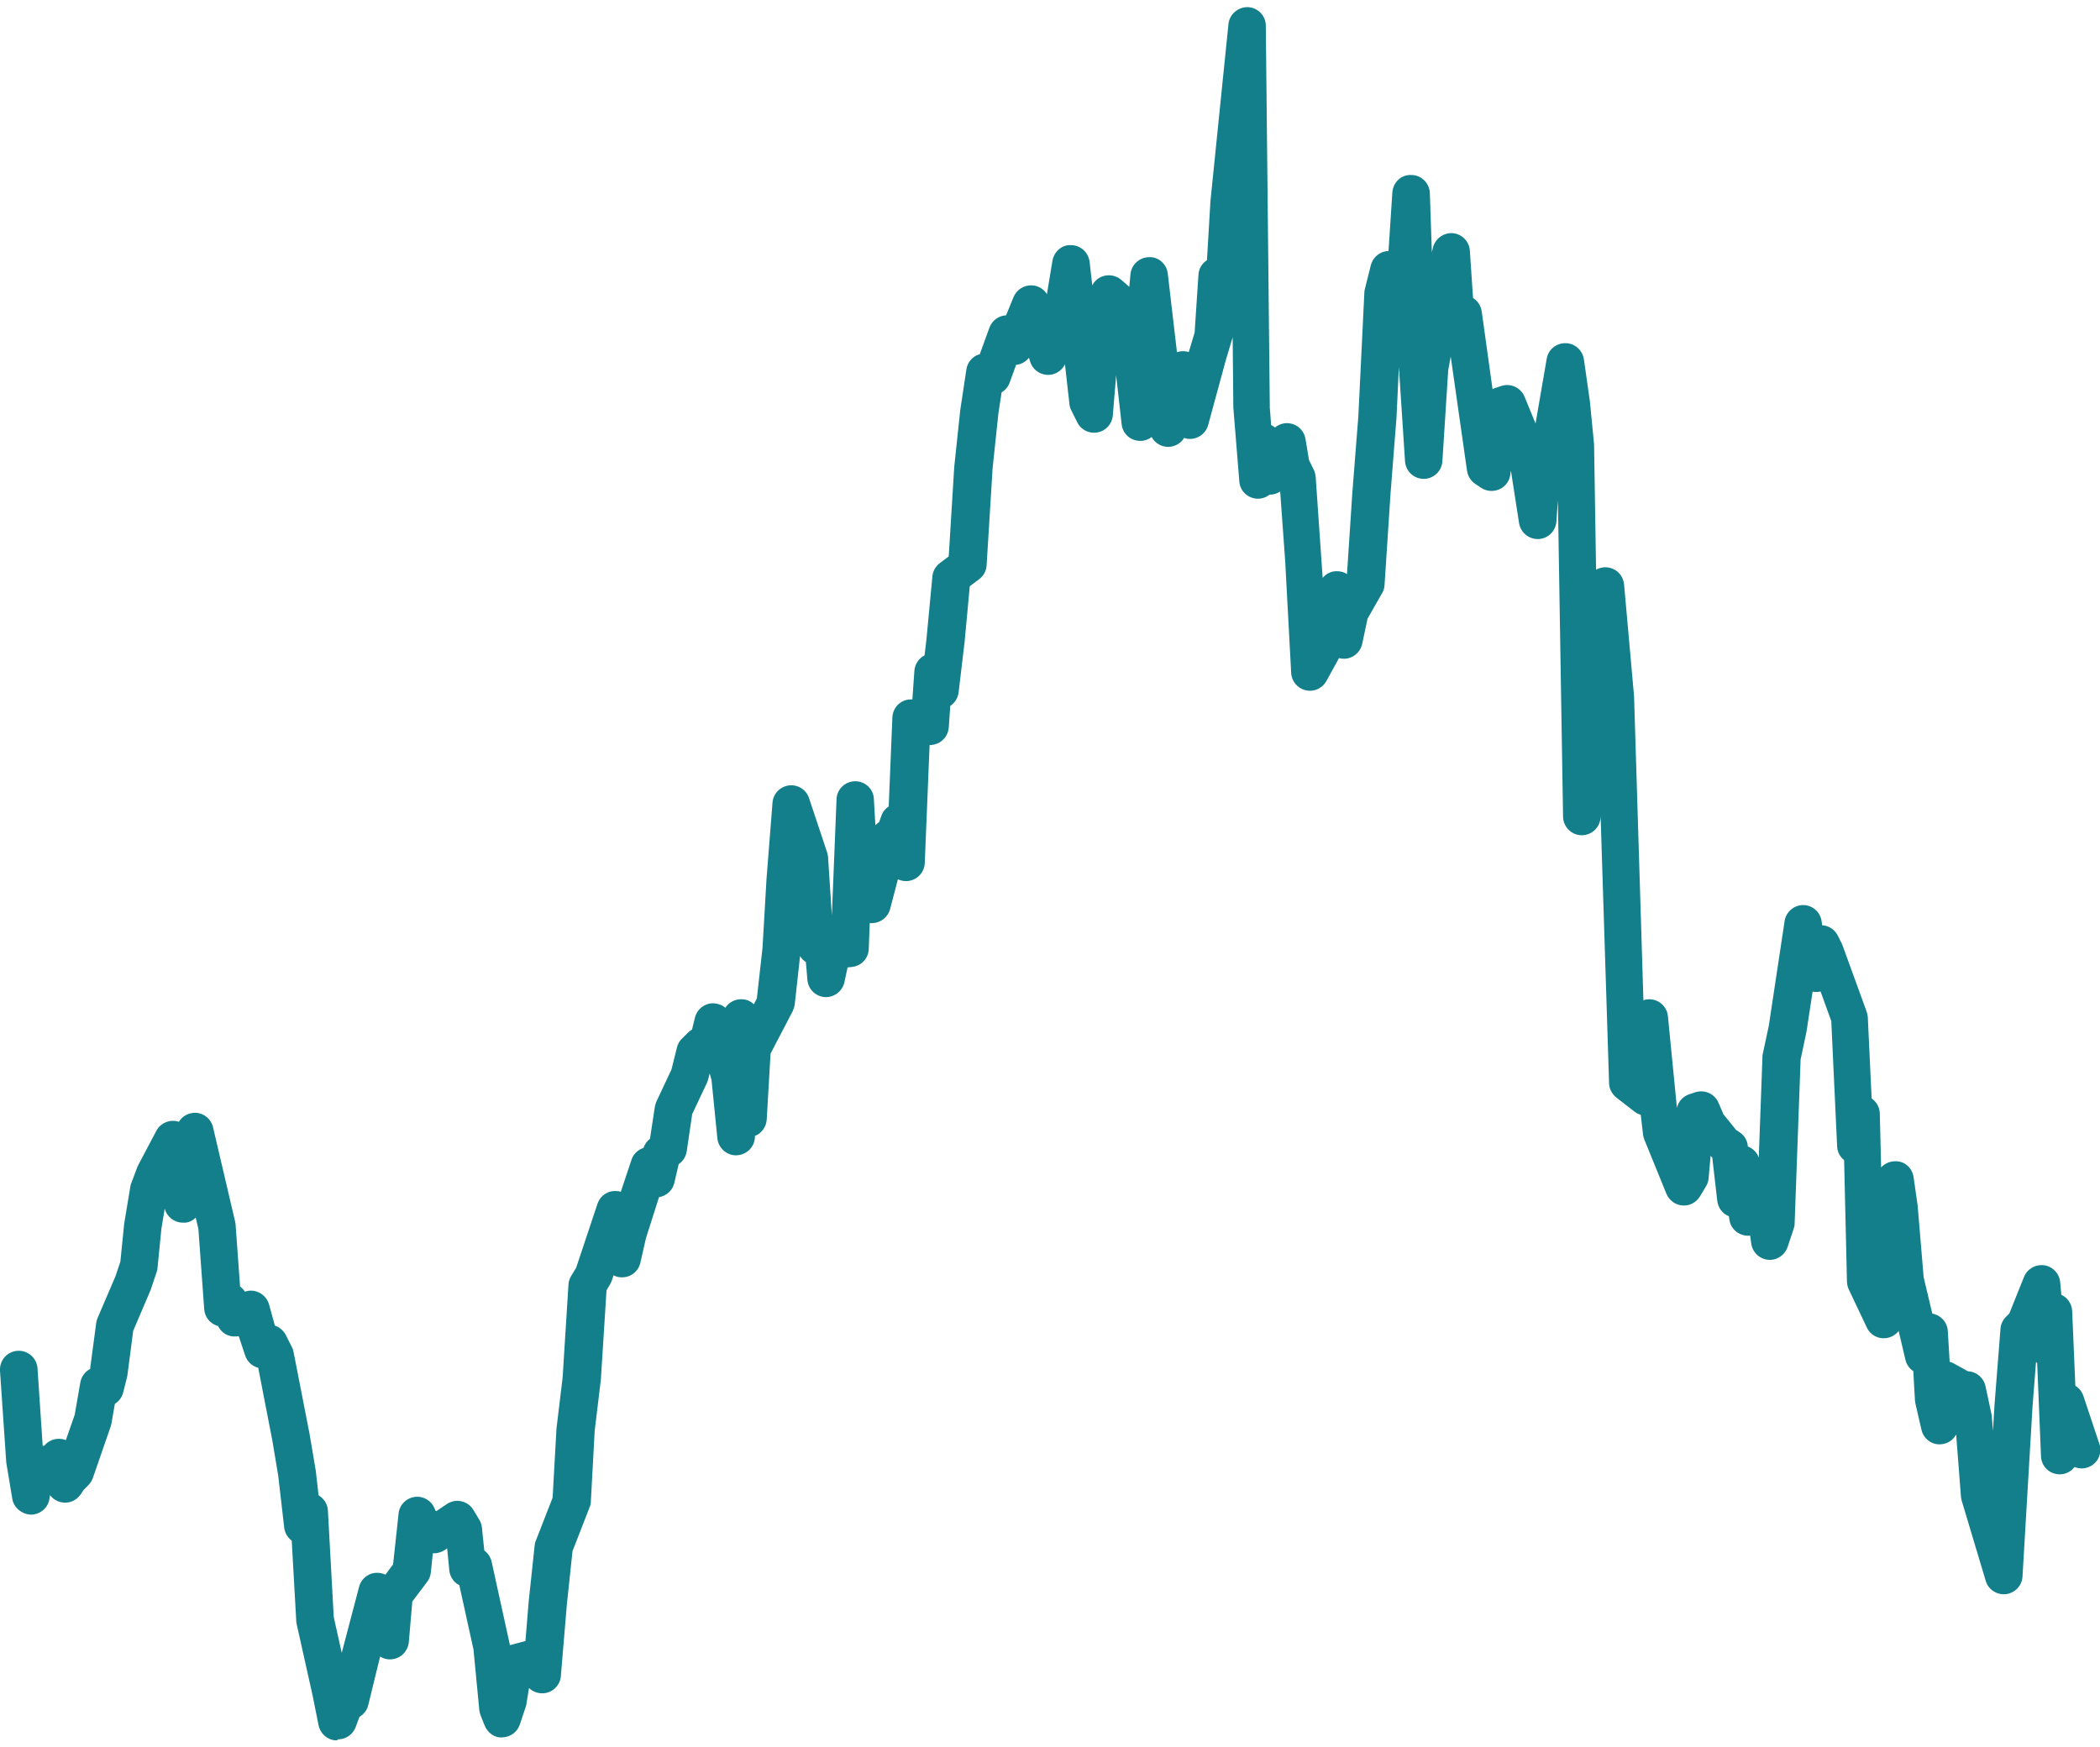
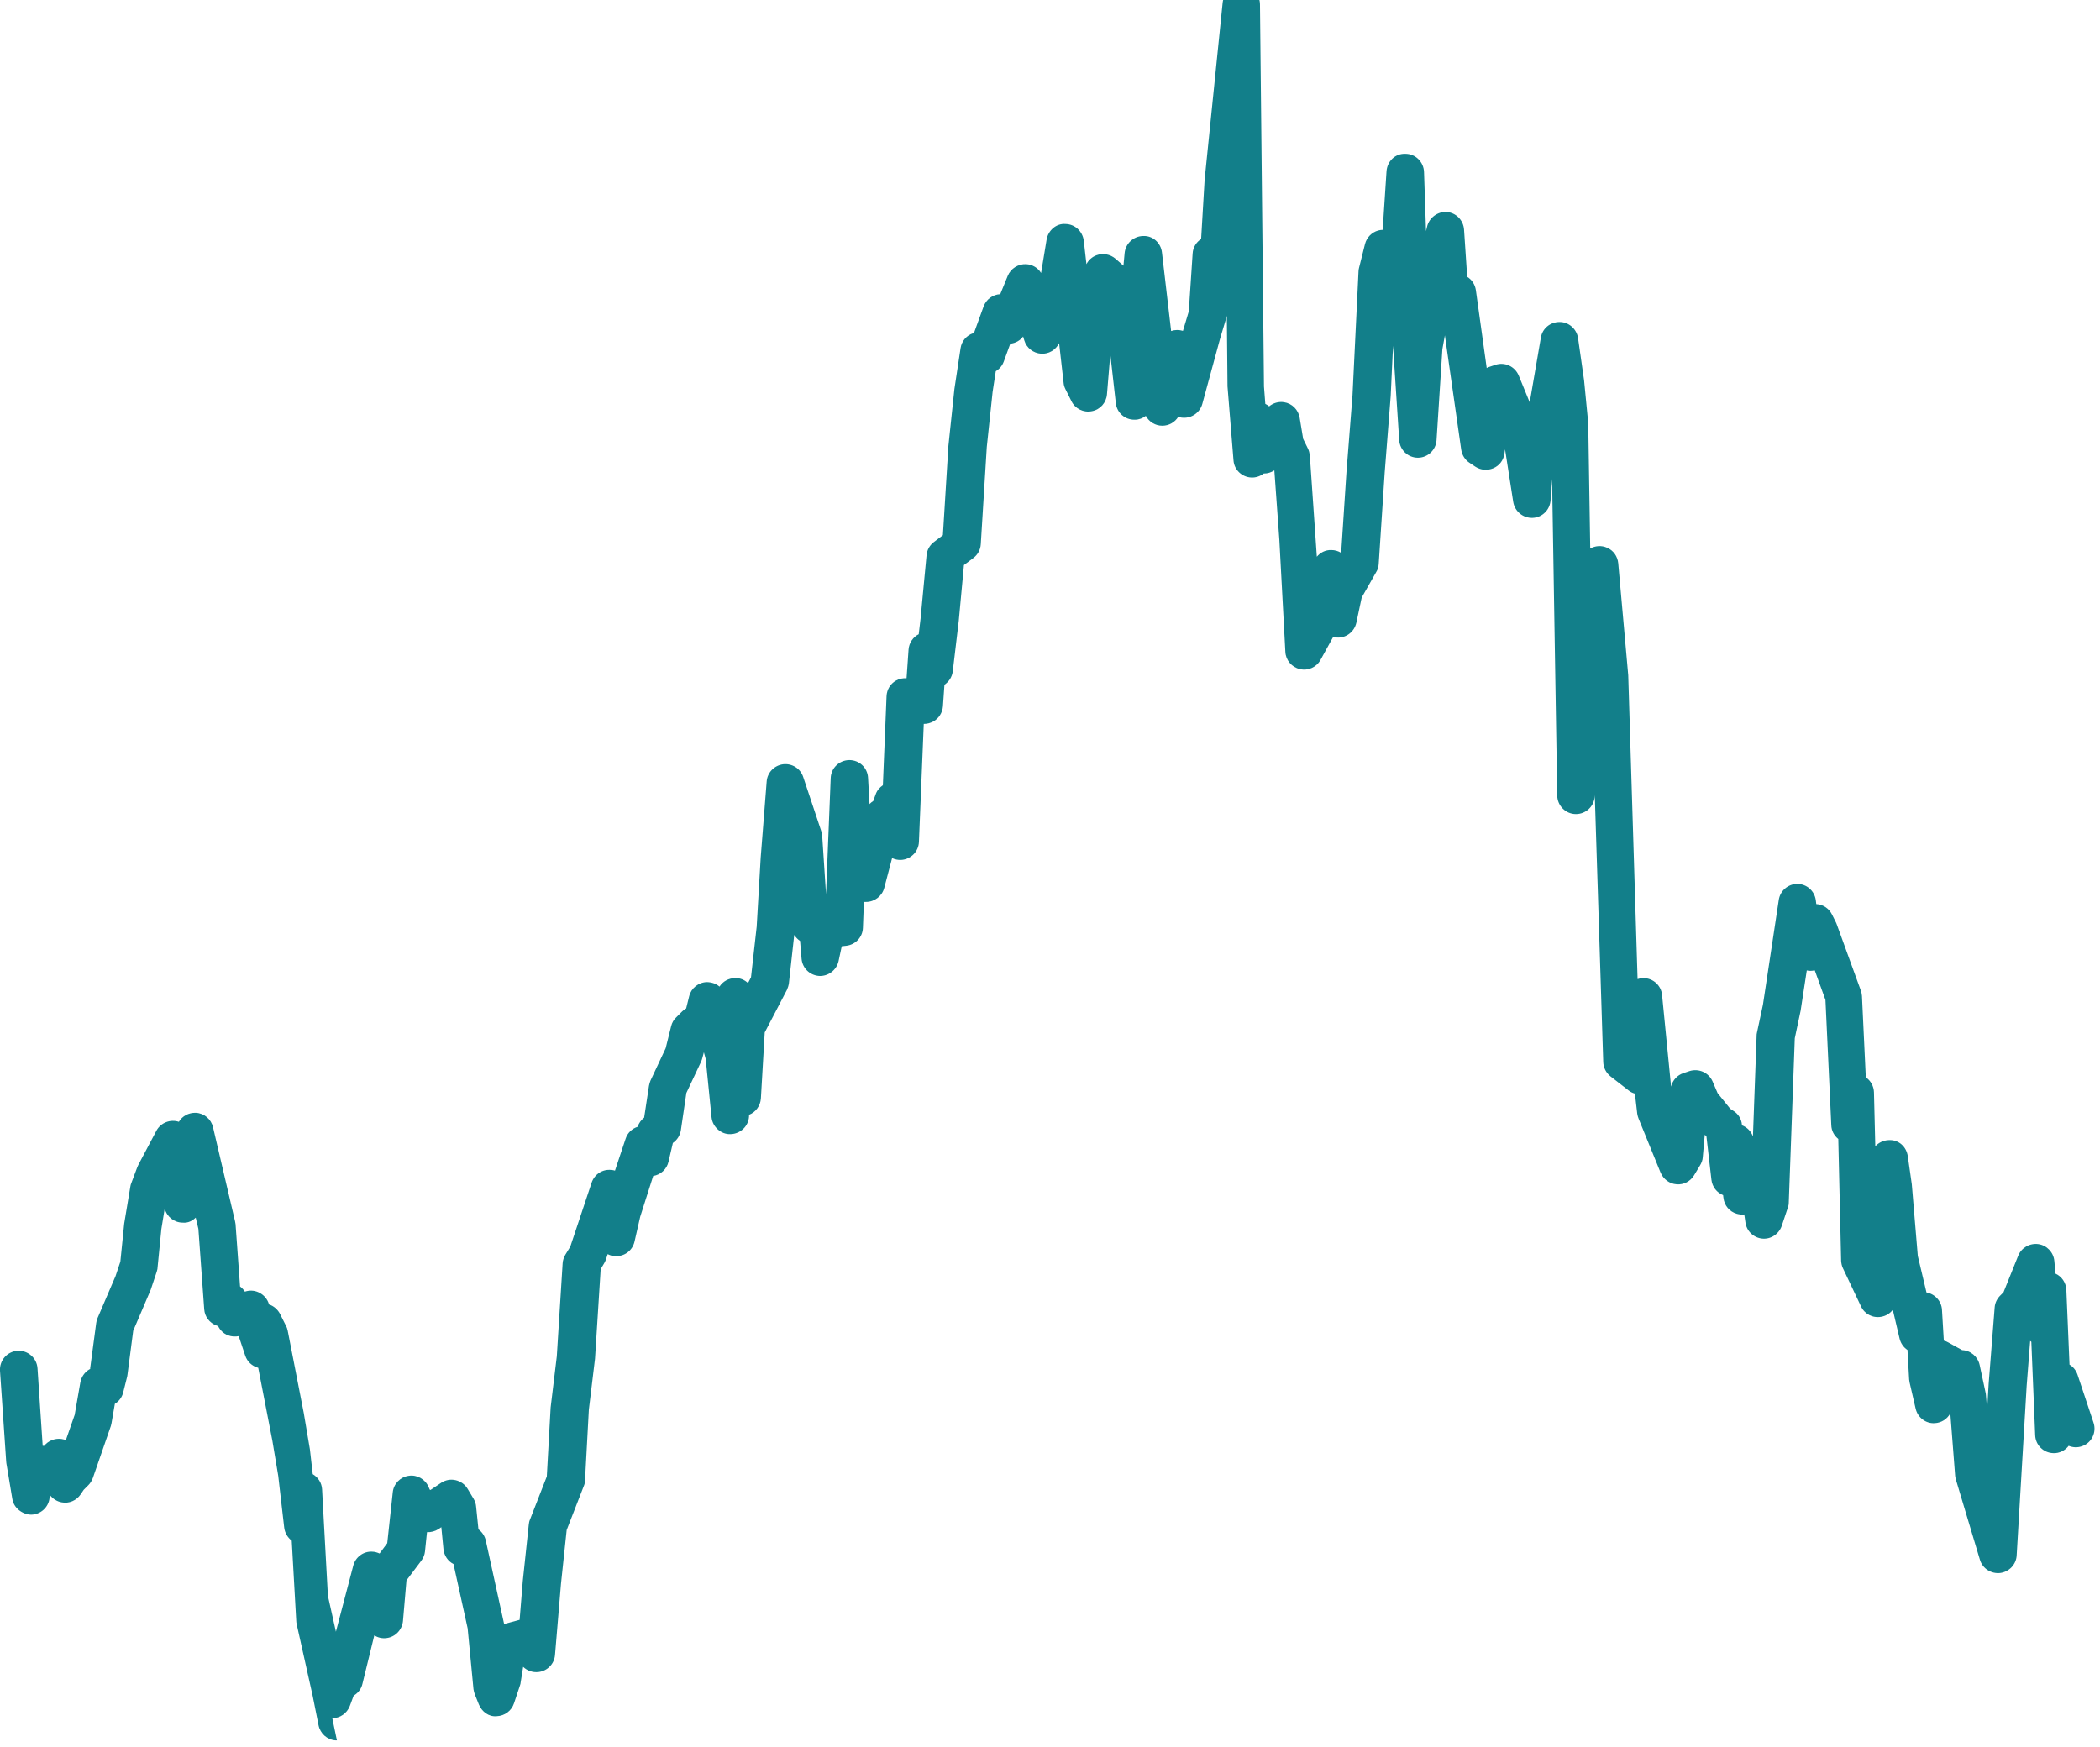
<svg xmlns="http://www.w3.org/2000/svg" id="Layer_267dd707e2e374" data-name="Layer 2" viewBox="0 0 125.97 104.01" aria-hidden="true" width="125px" height="104px">
  <defs>
    <linearGradient class="cerosgradient" data-cerosgradient="true" id="CerosGradient_idd9f58d66c" gradientUnits="userSpaceOnUse" x1="50%" y1="100%" x2="50%" y2="0%">
      <stop offset="0%" stop-color="#d1d1d1" />
      <stop offset="100%" stop-color="#d1d1d1" />
    </linearGradient>
    <linearGradient />
    <style>
      .cls-1-67dd707e2e374{
        fill: #127f8a;
      }
    </style>
  </defs>
  <g id="Layer_1-267dd707e2e374" data-name="Layer 1">
-     <path class="cls-1-67dd707e2e374" d="M20.21,104.01s-.06,0-.09,0c-.5-.04-.91-.41-1.01-.9l-.36-1.8-.96-4.3c-.01-.06-.02-.12-.02-.18l-.27-4.8c-.24-.18-.41-.46-.45-.77l-.36-3.12-.35-2.1-.85-4.38c-.37-.1-.66-.37-.78-.73l-.39-1.17c-.21.04-.43.03-.64-.05-.27-.1-.48-.31-.6-.56-.03,0-.07-.02-.1-.03-.41-.15-.7-.53-.73-.97l-.35-4.83-.16-.67c-.2.19-.45.33-.78.3-.51,0-.95-.35-1.08-.84l-.2,1.22-.23,2.33c0,.08-.03.16-.05.24l-.36,1.08-1.05,2.46-.34,2.61s-.01.09-.02.13l-.24.96c-.07.28-.25.53-.5.68l-.2,1.16c-.01.06-.03.12-.04.17l-1.08,3.12c-.06.16-.15.31-.27.43l-.28.28-.18.27c-.25.37-.7.57-1.14.48-.28-.05-.53-.21-.7-.43l-.03.19c-.07.55-.54.97-1.1.98-.52-.01-1.04-.39-1.13-.94l-.36-2.16s-.01-.07-.01-.11L0,81.84c-.04-.62.43-1.16,1.05-1.2.62-.04,1.16.43,1.2,1.05l.31,4.65h.09s.08-.09.08-.09c.29-.29.71-.4,1.11-.29.04.01.08.02.11.04l.53-1.52.34-1.95c.06-.32.25-.6.53-.77.02-.01.04-.02.06-.03v-.05s.36-2.7.36-2.7c.01-.1.04-.2.08-.3l1.08-2.52.29-.87.23-2.28.37-2.23c.01-.07.03-.14.06-.21l.36-.96s.04-.09.06-.13l1.08-2.04c.26-.49.84-.71,1.35-.54.21-.35.59-.55,1.01-.54.5.02.93.38,1.04.87l1.32,5.64c.01.06.02.12.03.17l.27,3.74c.11.08.21.19.29.31.27-.09.56-.08.82.04.31.14.54.41.63.73l.35,1.27c.28.09.52.3.66.57l.36.72c.05.09.08.19.1.29l.96,4.92.37,2.19.17,1.49c.32.19.54.52.56.91l.35,6.39.48,2.15,1.04-3.96c.13-.51.61-.87,1.13-.84.16,0,.31.05.45.11l.46-.62.33-3.05c.05-.51.45-.92.95-.99.51-.08,1,.2,1.2.67l.07.16s.02.01.04.02l.64-.43c.26-.17.57-.23.87-.16.3.07.56.25.72.52l.36.6c.08.14.14.3.15.47l.14,1.36c.22.16.38.4.44.67l1.08,4.92s.01.06.02.09l.93-.25.19-2.33.36-3.39c.01-.1.03-.2.07-.29l1.01-2.59.23-4.14.37-3.07.35-5.58c.01-.18.07-.35.16-.51l.3-.49,1.28-3.84c.17-.5.65-.82,1.18-.76.08,0,.15.02.22.04l.64-1.92c.11-.34.38-.6.72-.71.07-.22.21-.41.39-.55l.29-1.91c.02-.11.05-.21.09-.31l.91-1.94.33-1.33c.05-.2.15-.38.3-.52l.36-.36c.07-.07.15-.13.24-.18l.18-.73c.12-.49.56-.84,1.07-.85.3.01.55.1.75.27.2-.31.55-.51.94-.51.31-.01.57.11.77.3l.18-.35.34-3.03.24-4.14.36-4.58c.04-.53.45-.96.99-1.03.53-.06,1.03.25,1.2.76l1.08,3.24c.03.09.05.19.06.28l.23,3.52.28-6.97c.02-.6.51-1.07,1.11-1.08h.01c.6,0,1.09.46,1.12,1.06l.09,1.58c.06-.07.14-.13.22-.18l.15-.41c.08-.23.24-.41.43-.54l.22-5.35c.02-.39.23-.74.57-.93.19-.11.41-.15.63-.14l.12-1.72c.03-.4.27-.75.61-.92l.11-.93.36-3.81c.03-.32.19-.6.44-.79l.54-.41.33-5.36.36-3.41.37-2.45c.06-.42.36-.77.76-.9h.04s.58-1.6.58-1.6c.16-.43.55-.72,1-.74l.45-1.1c.18-.44.63-.72,1.1-.7.38.02.71.22.9.53l.33-2c.09-.55.58-.99,1.14-.94.56.01,1.02.44,1.09,1l.16,1.41c.12-.24.33-.43.59-.53.39-.15.84-.07,1.16.21l.47.41.07-.75c.05-.57.53-1.02,1.11-1.03.58-.03,1.07.42,1.13.99l.55,4.71c.23-.08.47-.08.71-.01l.35-1.17.23-3.47c.02-.37.22-.68.51-.87l.21-3.56,1.08-10.61c.06-.59.59-1.03,1.17-1.01.6.03,1.07.52,1.07,1.11l.24,22.92.08,1.04c.08.04.16.09.23.15.24-.2.56-.3.89-.25.48.07.86.45.94.93l.21,1.27.28.57c.07.13.1.28.12.42l.42,6.08c.21-.25.51-.41.87-.4.21,0,.42.06.59.17l.32-4.88.36-4.58.36-7.41c0-.07.01-.15.03-.22l.36-1.44c.1-.39.4-.7.79-.81.09-.02.18-.04.27-.04l.23-3.51c.04-.6.52-1.08,1.14-1.05.6,0,1.09.49,1.11,1.09l.12,3.55.06-.26c.12-.55.65-.93,1.18-.89.56.04,1,.49,1.04,1.05l.19,2.84c.28.17.47.46.52.8l.65,4.67c.05-.03.1-.05.16-.07l.36-.12c.56-.19,1.17.09,1.4.64l.66,1.61.67-3.89c.09-.54.56-.93,1.11-.93h.02c.55,0,1.02.42,1.1.97l.36,2.52.25,2.57.12,7.53c.3-.17.68-.2,1.01-.05.38.16.63.52.67.93l.6,6.72.56,18.23c.11-.04.22-.06.33-.06h.02c.58,0,1.07.44,1.12,1.02l.54,5.49c.09-.38.37-.69.74-.81l.36-.12c.56-.18,1.16.09,1.39.62l.3.7.76.94.21.14c.28.18.46.48.49.81v.04c.31.12.55.36.66.67l.22-6.02c0-.07,0-.13.02-.2l.36-1.68.95-6.29c.08-.55.56-.96,1.11-.96h0c.56,0,1.03.41,1.11.97l.03.24c.4.02.76.26.94.62l.24.48s.04.08.05.12l1.44,3.96c.04.11.06.22.07.33l.23,4.88c.29.2.48.53.49.9l.08,3.24c.2-.22.49-.36.8-.37.61-.04,1.07.4,1.15.97l.24,1.68.36,4.3.52,2.19c.51.09.9.52.93,1.04l.11,1.85c.09.02.19.06.27.11l.83.46c.51.02.94.39,1.05.89l.36,1.68s.02.1.02.15l.07.85.09-1.55.36-4.58c.02-.27.14-.52.33-.71l.2-.2.88-2.19c.19-.48.69-.77,1.21-.7.51.07.91.49.96,1.01l.07.76c.37.17.63.54.65.97l.19,4.49c.22.13.39.34.48.6l.96,2.88c.2.59-.12,1.23-.71,1.42-.27.09-.54.07-.78-.03-.21.28-.56.46-.93.44-.59-.02-1.06-.49-1.08-1.08l-.23-5.6s-.05-.03-.07-.05l-.21,2.69-.6,10.18c-.03.54-.45.98-.99,1.05-.53.06-1.05-.26-1.21-.78l-1.45-4.84c-.02-.07-.03-.14-.04-.21l-.29-3.75c-.18.34-.53.57-.93.59-.54.04-1.03-.34-1.15-.87l-.36-1.56c-.01-.06-.02-.12-.03-.19l-.1-1.77c-.23-.15-.4-.39-.47-.67l-.41-1.74c-.17.22-.41.37-.7.42-.51.09-1-.17-1.21-.63l-1.08-2.28c-.07-.14-.1-.3-.11-.45l-.17-7.31c-.25-.2-.41-.49-.42-.83l-.35-7.51-.64-1.77s-.02,0-.03,0c-.15.03-.3.04-.45,0l-.37,2.42-.35,1.65-.36,9.86c0,.11-.02.21-.06.31l-.36,1.08c-.17.5-.66.82-1.17.77-.52-.05-.94-.45-1.01-.97l-.07-.48c-.15.02-.3,0-.45-.04-.44-.13-.75-.5-.8-.96l-.02-.16c-.38-.15-.65-.5-.7-.92l-.3-2.61s-.07-.06-.1-.09l-.12,1.35c-.01.17-.07.33-.16.48l-.36.6c-.22.36-.62.58-1.05.54-.42-.03-.79-.3-.96-.7l-1.32-3.24c-.04-.09-.06-.19-.08-.29l-.14-1.21c-.14-.04-.27-.1-.39-.2l-1.08-.84c-.26-.21-.42-.52-.43-.85l-.51-16.09v.12c-.02.61-.52,1.09-1.13,1.09h0c-.61,0-1.11-.5-1.12-1.11l-.31-18.99-.09,1.28c-.04.57-.5,1.03-1.08,1.05-.57.02-1.07-.39-1.16-.96l-.49-3.15-.04.28c-.06.38-.31.7-.66.85-.35.15-.76.12-1.08-.09l-.36-.24c-.27-.18-.44-.46-.49-.78l-.98-6.86-.15.83-.35,5.46c-.04.59-.53,1.05-1.12,1.05h0c-.59,0-1.08-.46-1.12-1.05l-.37-5.66-.14,3-.36,4.59-.36,5.5c-.01.17-.06.34-.15.48l-.87,1.53-.32,1.51c-.12.54-.61.92-1.15.89-.08,0-.16-.02-.24-.04l-.76,1.38c-.24.44-.75.67-1.24.55-.49-.11-.85-.54-.87-1.04l-.36-6.72-.3-4.16c-.19.12-.39.19-.64.19-.2.16-.47.25-.73.24-.57-.02-1.04-.46-1.08-1.03l-.36-4.44-.04-4.25c0,.06-.02.11-.04.17l-.36,1.2-1.07,3.93c-.14.52-.64.87-1.17.83-.1,0-.19-.03-.27-.06-.2.33-.56.54-.96.54h0c-.43,0-.8-.24-.99-.59-.18.14-.41.23-.65.23-.6.02-1.09-.42-1.15-1l-.33-2.93-.2,2.41c-.04.5-.41.92-.91,1.01-.5.1-1-.15-1.22-.6l-.36-.72c-.06-.12-.1-.24-.11-.37l-.27-2.39c-.2.4-.62.66-1.08.63-.47-.03-.88-.35-1.01-.8l-.07-.23c-.18.24-.46.4-.77.43l-.39,1.07c-.09.25-.26.45-.48.58l-.19,1.24-.35,3.31-.36,5.83c-.02.33-.18.63-.45.83l-.56.42-.31,3.34-.36,3.03c-.04.34-.23.63-.5.81l-.09,1.3c-.03.38-.25.73-.59.91-.17.09-.36.14-.56.14l-.29,7.08c-.02.58-.49,1.05-1.07,1.08-.19.01-.37-.03-.54-.11l-.47,1.79c-.13.49-.58.84-1.09.84h-.13l-.06,1.56c-.02.56-.45,1.01-1,1.07l-.27.03-.19.89c-.12.54-.62.92-1.17.89-.56-.04-1-.47-1.05-1.03l-.09-1.07c-.14-.09-.26-.22-.35-.36l-.32,2.9c-.02.14-.06.27-.12.4l-1.33,2.55-.23,3.96c-.03.45-.32.83-.71.98v.09c-.03.59-.51,1.05-1.1,1.07-.57.03-1.09-.43-1.15-1.01l-.35-3.5-.11-.4-.09.34c-.02.07-.04.14-.07.21l-.89,1.89-.33,2.24c-.05.31-.22.58-.48.76l-.26,1.12c-.1.45-.47.79-.92.86l-.78,2.45-.34,1.49c-.12.53-.6.9-1.16.87-.16,0-.31-.05-.45-.12l-.1.31c-.03.08-.06.15-.1.22l-.22.37-.34,5.37-.37,3.06-.23,4.25c0,.12-.03.24-.08.35l-1.02,2.62-.34,3.21-.36,4.29c-.04.53-.46.96-.99,1.02-.35.04-.68-.08-.92-.31l-.15.93c0,.06-.02.12-.04.18l-.36,1.08c-.15.45-.56.75-1.03.77-.48.05-.9-.27-1.08-.71l-.24-.6c-.04-.1-.06-.2-.08-.31l-.35-3.65-.85-3.86c-.34-.17-.56-.51-.6-.88l-.13-1.33-.16.11c-.22.14-.46.2-.7.19l-.12,1.16c-.02.2-.1.39-.22.55l-.89,1.18-.21,2.44c-.05.52-.45.95-.97,1.02-.27.04-.53-.02-.75-.16l-.71,2.9c-.06.28-.23.52-.47.68l-.06.04-.23.62c-.17.44-.59.73-1.05.73Z" />
+     <path class="cls-1-67dd707e2e374" d="M20.21,104.01s-.06,0-.09,0c-.5-.04-.91-.41-1.01-.9l-.36-1.8-.96-4.3c-.01-.06-.02-.12-.02-.18l-.27-4.8c-.24-.18-.41-.46-.45-.77l-.36-3.12-.35-2.1-.85-4.38c-.37-.1-.66-.37-.78-.73l-.39-1.17c-.21.04-.43.03-.64-.05-.27-.1-.48-.31-.6-.56-.03,0-.07-.02-.1-.03-.41-.15-.7-.53-.73-.97l-.35-4.83-.16-.67c-.2.19-.45.33-.78.3-.51,0-.95-.35-1.08-.84l-.2,1.22-.23,2.33c0,.08-.03.16-.05.24l-.36,1.08-1.05,2.46-.34,2.61s-.01.09-.02.13l-.24.96c-.07.28-.25.53-.5.68l-.2,1.16c-.01.06-.03.12-.04.17l-1.08,3.12c-.06.16-.15.31-.27.43l-.28.28-.18.27c-.25.37-.7.57-1.14.48-.28-.05-.53-.21-.7-.43l-.03.19c-.07.55-.54.97-1.1.98-.52-.01-1.04-.39-1.13-.94l-.36-2.16s-.01-.07-.01-.11L0,81.84c-.04-.62.43-1.16,1.05-1.2.62-.04,1.16.43,1.2,1.05l.31,4.65h.09s.08-.09.08-.09c.29-.29.71-.4,1.11-.29.04.01.08.02.11.04l.53-1.52.34-1.95c.06-.32.25-.6.53-.77.02-.01.04-.02.06-.03v-.05s.36-2.7.36-2.7c.01-.1.04-.2.08-.3l1.08-2.52.29-.87.23-2.28.37-2.23c.01-.07.03-.14.06-.21l.36-.96s.04-.09.06-.13l1.08-2.04c.26-.49.84-.71,1.35-.54.21-.35.59-.55,1.01-.54.5.02.93.38,1.04.87l1.32,5.64c.01.06.02.12.03.17l.27,3.74c.11.08.21.19.29.31.27-.09.56-.08.82.04.31.14.54.41.63.73c.28.09.52.3.66.57l.36.72c.05.09.08.19.1.29l.96,4.92.37,2.19.17,1.49c.32.19.54.52.56.91l.35,6.39.48,2.15,1.04-3.96c.13-.51.61-.87,1.13-.84.16,0,.31.05.45.11l.46-.62.33-3.05c.05-.51.45-.92.95-.99.51-.08,1,.2,1.2.67l.07.16s.02.01.04.02l.64-.43c.26-.17.57-.23.87-.16.3.07.56.25.72.52l.36.6c.08.14.14.3.15.47l.14,1.36c.22.16.38.4.44.67l1.08,4.92s.01.06.02.09l.93-.25.19-2.33.36-3.39c.01-.1.03-.2.07-.29l1.01-2.59.23-4.14.37-3.07.35-5.58c.01-.18.07-.35.16-.51l.3-.49,1.28-3.84c.17-.5.65-.82,1.18-.76.08,0,.15.02.22.04l.64-1.92c.11-.34.38-.6.72-.71.07-.22.21-.41.39-.55l.29-1.91c.02-.11.05-.21.09-.31l.91-1.94.33-1.33c.05-.2.15-.38.3-.52l.36-.36c.07-.07.15-.13.24-.18l.18-.73c.12-.49.56-.84,1.07-.85.3.01.55.1.75.27.2-.31.55-.51.94-.51.31-.01.57.11.77.3l.18-.35.34-3.03.24-4.14.36-4.58c.04-.53.45-.96.99-1.03.53-.06,1.03.25,1.2.76l1.08,3.24c.03.09.05.19.06.28l.23,3.52.28-6.97c.02-.6.51-1.07,1.11-1.08h.01c.6,0,1.09.46,1.12,1.06l.09,1.58c.06-.07.14-.13.22-.18l.15-.41c.08-.23.24-.41.43-.54l.22-5.35c.02-.39.23-.74.57-.93.19-.11.41-.15.63-.14l.12-1.72c.03-.4.27-.75.61-.92l.11-.93.36-3.81c.03-.32.19-.6.44-.79l.54-.41.33-5.36.36-3.41.37-2.45c.06-.42.36-.77.76-.9h.04s.58-1.6.58-1.6c.16-.43.55-.72,1-.74l.45-1.1c.18-.44.63-.72,1.1-.7.38.02.71.22.9.53l.33-2c.09-.55.58-.99,1.14-.94.56.01,1.02.44,1.09,1l.16,1.41c.12-.24.33-.43.59-.53.39-.15.84-.07,1.16.21l.47.41.07-.75c.05-.57.53-1.02,1.11-1.03.58-.03,1.07.42,1.13.99l.55,4.71c.23-.08.47-.08.71-.01l.35-1.17.23-3.47c.02-.37.22-.68.51-.87l.21-3.56,1.08-10.61c.06-.59.59-1.03,1.17-1.01.6.03,1.07.52,1.07,1.11l.24,22.92.08,1.04c.08.04.16.09.23.15.24-.2.56-.3.89-.25.48.07.86.45.94.93l.21,1.27.28.57c.07.13.1.28.12.42l.42,6.08c.21-.25.51-.41.87-.4.21,0,.42.06.59.17l.32-4.88.36-4.58.36-7.41c0-.07.01-.15.03-.22l.36-1.44c.1-.39.4-.7.79-.81.09-.02.18-.04.27-.04l.23-3.51c.04-.6.52-1.08,1.14-1.05.6,0,1.09.49,1.11,1.09l.12,3.55.06-.26c.12-.55.65-.93,1.18-.89.56.04,1,.49,1.04,1.05l.19,2.84c.28.17.47.46.52.8l.65,4.67c.05-.03.1-.05.16-.07l.36-.12c.56-.19,1.17.09,1.4.64l.66,1.61.67-3.89c.09-.54.56-.93,1.11-.93h.02c.55,0,1.02.42,1.1.97l.36,2.52.25,2.57.12,7.53c.3-.17.68-.2,1.01-.05.38.16.63.52.67.93l.6,6.72.56,18.23c.11-.04.22-.06.33-.06h.02c.58,0,1.07.44,1.12,1.02l.54,5.49c.09-.38.37-.69.74-.81l.36-.12c.56-.18,1.16.09,1.39.62l.3.7.76.94.21.14c.28.18.46.48.49.81v.04c.31.12.55.36.66.67l.22-6.02c0-.07,0-.13.02-.2l.36-1.68.95-6.29c.08-.55.56-.96,1.11-.96h0c.56,0,1.03.41,1.11.97l.03.24c.4.02.76.26.94.62l.24.48s.04.08.05.12l1.44,3.96c.04.11.06.22.07.33l.23,4.88c.29.2.48.53.49.9l.08,3.24c.2-.22.49-.36.8-.37.61-.04,1.07.4,1.15.97l.24,1.68.36,4.3.52,2.19c.51.09.9.52.93,1.04l.11,1.85c.09.02.19.06.27.11l.83.46c.51.02.94.39,1.05.89l.36,1.68s.02.1.02.15l.07.85.09-1.55.36-4.58c.02-.27.14-.52.33-.71l.2-.2.88-2.19c.19-.48.69-.77,1.21-.7.51.07.91.49.96,1.01l.07.76c.37.17.63.54.65.97l.19,4.49c.22.13.39.34.48.6l.96,2.88c.2.59-.12,1.23-.71,1.42-.27.09-.54.07-.78-.03-.21.28-.56.46-.93.44-.59-.02-1.06-.49-1.08-1.08l-.23-5.6s-.05-.03-.07-.05l-.21,2.69-.6,10.18c-.03.54-.45.98-.99,1.05-.53.06-1.05-.26-1.21-.78l-1.45-4.84c-.02-.07-.03-.14-.04-.21l-.29-3.75c-.18.34-.53.57-.93.59-.54.04-1.03-.34-1.15-.87l-.36-1.56c-.01-.06-.02-.12-.03-.19l-.1-1.77c-.23-.15-.4-.39-.47-.67l-.41-1.74c-.17.22-.41.37-.7.42-.51.09-1-.17-1.21-.63l-1.08-2.28c-.07-.14-.1-.3-.11-.45l-.17-7.31c-.25-.2-.41-.49-.42-.83l-.35-7.51-.64-1.77s-.02,0-.03,0c-.15.03-.3.04-.45,0l-.37,2.42-.35,1.65-.36,9.86c0,.11-.02.21-.06.31l-.36,1.08c-.17.5-.66.82-1.17.77-.52-.05-.94-.45-1.01-.97l-.07-.48c-.15.02-.3,0-.45-.04-.44-.13-.75-.5-.8-.96l-.02-.16c-.38-.15-.65-.5-.7-.92l-.3-2.61s-.07-.06-.1-.09l-.12,1.35c-.01.17-.07.33-.16.48l-.36.6c-.22.36-.62.58-1.05.54-.42-.03-.79-.3-.96-.7l-1.32-3.24c-.04-.09-.06-.19-.08-.29l-.14-1.21c-.14-.04-.27-.1-.39-.2l-1.08-.84c-.26-.21-.42-.52-.43-.85l-.51-16.09v.12c-.02.61-.52,1.09-1.13,1.09h0c-.61,0-1.11-.5-1.12-1.11l-.31-18.99-.09,1.28c-.04.57-.5,1.03-1.08,1.05-.57.02-1.07-.39-1.16-.96l-.49-3.15-.04.28c-.06.38-.31.7-.66.85-.35.15-.76.12-1.08-.09l-.36-.24c-.27-.18-.44-.46-.49-.78l-.98-6.86-.15.83-.35,5.46c-.04.59-.53,1.05-1.12,1.05h0c-.59,0-1.08-.46-1.12-1.05l-.37-5.66-.14,3-.36,4.59-.36,5.5c-.01.17-.06.34-.15.48l-.87,1.53-.32,1.51c-.12.54-.61.92-1.15.89-.08,0-.16-.02-.24-.04l-.76,1.38c-.24.44-.75.67-1.24.55-.49-.11-.85-.54-.87-1.04l-.36-6.72-.3-4.16c-.19.12-.39.19-.64.19-.2.16-.47.25-.73.24-.57-.02-1.04-.46-1.08-1.03l-.36-4.44-.04-4.25c0,.06-.02.11-.04.17l-.36,1.2-1.07,3.93c-.14.52-.64.87-1.17.83-.1,0-.19-.03-.27-.06-.2.33-.56.54-.96.54h0c-.43,0-.8-.24-.99-.59-.18.14-.41.23-.65.23-.6.02-1.09-.42-1.15-1l-.33-2.93-.2,2.41c-.04.5-.41.92-.91,1.01-.5.1-1-.15-1.22-.6l-.36-.72c-.06-.12-.1-.24-.11-.37l-.27-2.39c-.2.4-.62.66-1.08.63-.47-.03-.88-.35-1.01-.8l-.07-.23c-.18.24-.46.4-.77.43l-.39,1.07c-.09.25-.26.45-.48.58l-.19,1.24-.35,3.31-.36,5.83c-.02.33-.18.63-.45.83l-.56.42-.31,3.34-.36,3.03c-.04.34-.23.63-.5.81l-.09,1.3c-.03.38-.25.73-.59.91-.17.09-.36.14-.56.14l-.29,7.08c-.02.58-.49,1.05-1.07,1.08-.19.01-.37-.03-.54-.11l-.47,1.79c-.13.49-.58.84-1.09.84h-.13l-.06,1.56c-.02.56-.45,1.01-1,1.07l-.27.03-.19.89c-.12.54-.62.92-1.17.89-.56-.04-1-.47-1.05-1.03l-.09-1.07c-.14-.09-.26-.22-.35-.36l-.32,2.9c-.02.14-.06.27-.12.4l-1.33,2.55-.23,3.96c-.03.45-.32.83-.71.98v.09c-.03.59-.51,1.05-1.1,1.07-.57.03-1.09-.43-1.15-1.01l-.35-3.5-.11-.4-.09.34c-.02.07-.04.14-.07.21l-.89,1.89-.33,2.24c-.05.31-.22.58-.48.76l-.26,1.12c-.1.45-.47.79-.92.86l-.78,2.45-.34,1.49c-.12.53-.6.9-1.16.87-.16,0-.31-.05-.45-.12l-.1.31c-.03.08-.06.15-.1.22l-.22.37-.34,5.37-.37,3.06-.23,4.25c0,.12-.03.24-.08.35l-1.02,2.62-.34,3.21-.36,4.29c-.04.53-.46.96-.99,1.02-.35.04-.68-.08-.92-.31l-.15.93c0,.06-.02.12-.04.18l-.36,1.08c-.15.45-.56.75-1.03.77-.48.05-.9-.27-1.08-.71l-.24-.6c-.04-.1-.06-.2-.08-.31l-.35-3.65-.85-3.86c-.34-.17-.56-.51-.6-.88l-.13-1.33-.16.11c-.22.14-.46.2-.7.19l-.12,1.16c-.02.2-.1.39-.22.55l-.89,1.18-.21,2.44c-.05.52-.45.95-.97,1.02-.27.04-.53-.02-.75-.16l-.71,2.9c-.06.28-.23.52-.47.68l-.06.04-.23.62c-.17.44-.59.73-1.05.73Z" />
  </g>
</svg>